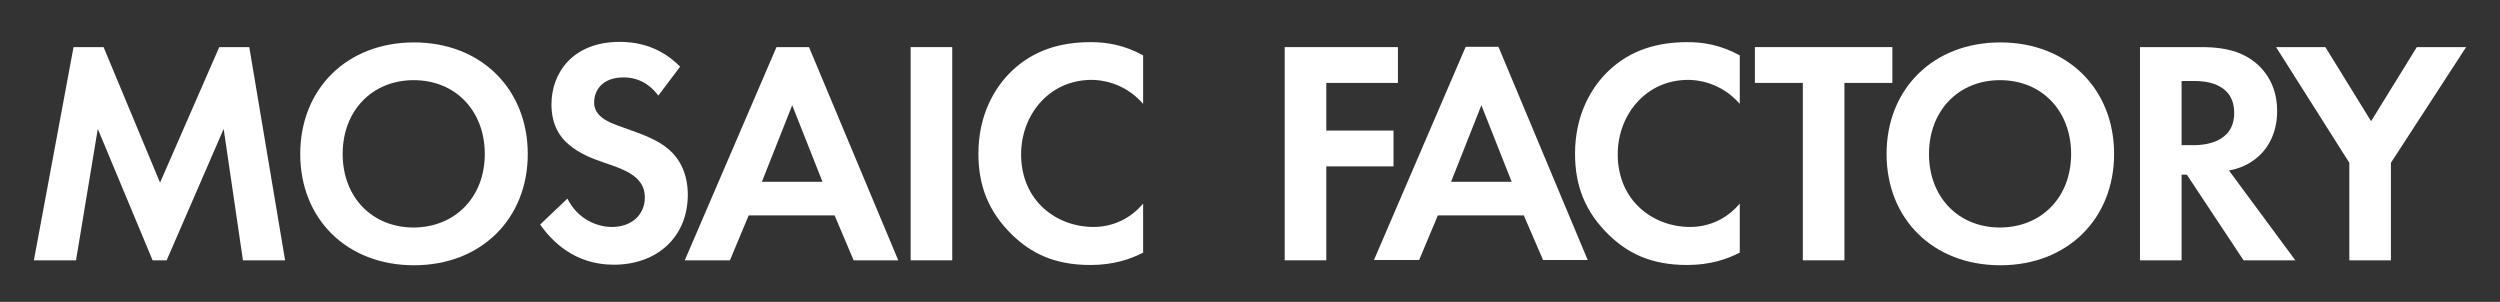
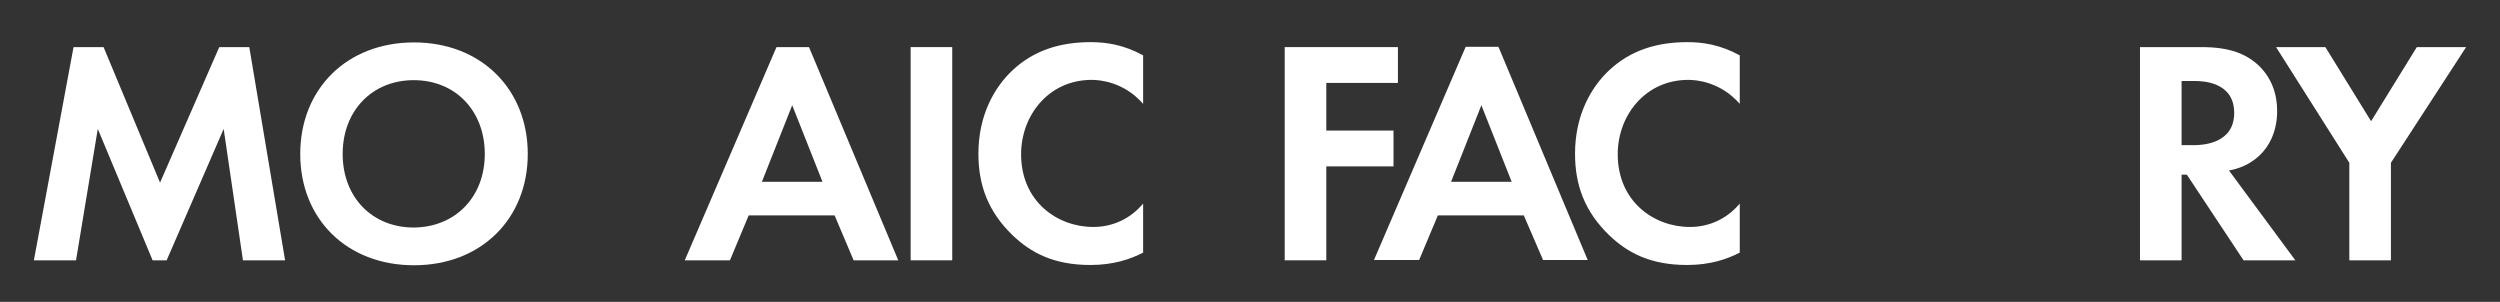
<svg xmlns="http://www.w3.org/2000/svg" version="1.1" id="Layer_1" x="0px" y="0px" viewBox="0 0 907.6 109.6" style="enable-background:new 0 0 907.6 109.6;" xml:space="preserve">
  <rect x="0" y="0" width="907.6" height="109.6" fill="#333333" stroke="none" />
  <style type="text/css">
	.st0{fill:#FFFFFF;}
</style>
  <g>
    <g>
      <g>
        <path class="st0" d="M26.7,17.1h10.9l20.5,49.2l21.5-49.2h10.9l13,77.4H88.2l-7-47.7L60.5,94.5h-5.1L35.5,46.8l-7.9,47.7H12.3     L26.7,17.1z" />
      </g>
      <g>
        <path class="st0" d="M191.6,55.9c0,23.5-16.9,40.4-41.3,40.4c-24.4,0-41.3-16.8-41.3-40.4s16.9-40.5,41.3-40.5     C174.6,15.4,191.6,32.3,191.6,55.9z M176,55.9c0-15.7-10.7-26.8-25.8-26.8c-15.1,0-25.8,11.1-25.8,26.8s10.7,26.7,25.8,26.7     C165.3,82.5,176,71.5,176,55.9z" />
      </g>
      <g>
-         <path class="st0" d="M239,34.7c-4.5-6-9.9-6.6-12.6-6.6c-8.1,0-10.7,5.1-10.7,9c0,1.9,0.6,3.6,2.4,5.2c1.9,1.7,4.4,2.7,9.3,4.4     c6,2.1,11.7,4.2,15.7,7.8c3.5,3.1,6.6,8.4,6.6,16.2c0,15.1-10.9,25.4-26.9,25.4c-14.3,0-22.6-8.7-26.7-14.6l9.9-9.4     c3.7,7.5,10.8,10.3,16.2,10.3c6.8,0,11.9-4.2,11.9-10.7c0-2.8-0.9-5-3-7c-2.9-2.7-7.5-4.2-11.9-5.7c-4.1-1.4-8.9-3.2-12.9-6.7     c-2.6-2.2-6.1-6.5-6.1-14.4c0-11.4,7.7-22.7,24.8-22.7c4.9,0,14,0.9,21.9,9L239,34.7z" />
-       </g>
+         </g>
      <g>
        <path class="st0" d="M303,78.2h-31.2L265,94.5h-16.4l33.3-77.4h11.8l32.4,77.4h-16.2L303,78.2z M298.6,66l-11-27.8l-11,27.8     H298.6z" />
      </g>
      <g>
        <path class="st0" d="M345.7,17.1v77.4h-15.1V17.1H345.7z" />
      </g>
      <g>
        <path class="st0" d="M415,91.7c-4.6,2.4-10.8,4.5-19.1,4.5c-13.6,0-21.8-4.6-28.3-10.8c-8.9-8.6-12.4-18.2-12.4-29.6     c0-14,5.8-24.1,12.4-30.3c7.8-7.3,17.4-10.2,28.4-10.2c5.5,0,11.9,0.9,19,4.8v17.6c-7.1-8.1-15.9-8.7-18.7-8.7     c-15.5,0-25.6,12.8-25.6,27c0,17.2,13.2,26.4,26.2,26.4c7.2,0,13.6-3.1,18.1-8.5V91.7z" />
      </g>
    </g>
    <g>
      <path class="st0" d="M507.5,30.1h-26v17.3h24.4v13h-24.4v34.1h-15.1V17.1h41.1V30.1z" />
    </g>
    <g>
      <path class="st0" d="M553.2,78.2H522l-6.8,16.2h-16.4l33.3-77.4H544l32.4,77.4h-16.2L553.2,78.2z M548.8,66l-11-27.8l-11,27.8    H548.8z" />
    </g>
    <g>
      <path class="st0" d="M631.6,91.7c-4.6,2.4-10.8,4.5-19.1,4.5c-13.6,0-21.8-4.6-28.3-10.8c-8.9-8.6-12.4-18.2-12.4-29.6    c0-14,5.8-24.1,12.4-30.3c7.8-7.3,17.4-10.2,28.4-10.2c5.5,0,11.9,0.9,19,4.8v17.6c-7.1-8.1-15.9-8.7-18.7-8.7    c-15.5,0-25.6,12.8-25.6,27c0,17.2,13.2,26.4,26.2,26.4c7.2,0,13.6-3.1,18.1-8.5V91.7z" />
    </g>
    <g>
-       <path class="st0" d="M669.6,30.1v64.4h-15.1V30.1h-17.4v-13H687v13H669.6z" />
-     </g>
+       </g>
    <g>
-       <path class="st0" d="M767.5,55.9c0,23.5-16.9,40.4-41.3,40.4c-24.4,0-41.3-16.8-41.3-40.4s16.9-40.5,41.3-40.5    C750.6,15.4,767.5,32.3,767.5,55.9z M751.9,55.9c0-15.7-10.7-26.8-25.8-26.8c-15.1,0-25.8,11.1-25.8,26.8s10.7,26.7,25.8,26.7    C741.3,82.5,751.9,71.5,751.9,55.9z" />
-     </g>
+       </g>
    <g>
      <path class="st0" d="M799.3,17.1c10.7,0,16.1,2.8,19.7,5.8c5.9,5,7.7,11.6,7.7,17.4c0,7.5-3,14.2-9,18.2c-2,1.4-4.8,2.7-8.5,3.4    l24.1,32.6h-18.8l-20.6-31.1H792v31.1h-15.1V17.1H799.3z M792,52.7h4.3c2.9,0,14.8-0.3,14.8-11.7c0-11.5-11.8-11.6-14.6-11.6H792    V52.7z" />
    </g>
    <g>
      <path class="st0" d="M852.9,59.1l-26.6-42h17.9L860.8,44l16.6-26.9h17.9l-27.3,42v35.4h-15.1V59.1z" />
    </g>
  </g>
</svg>